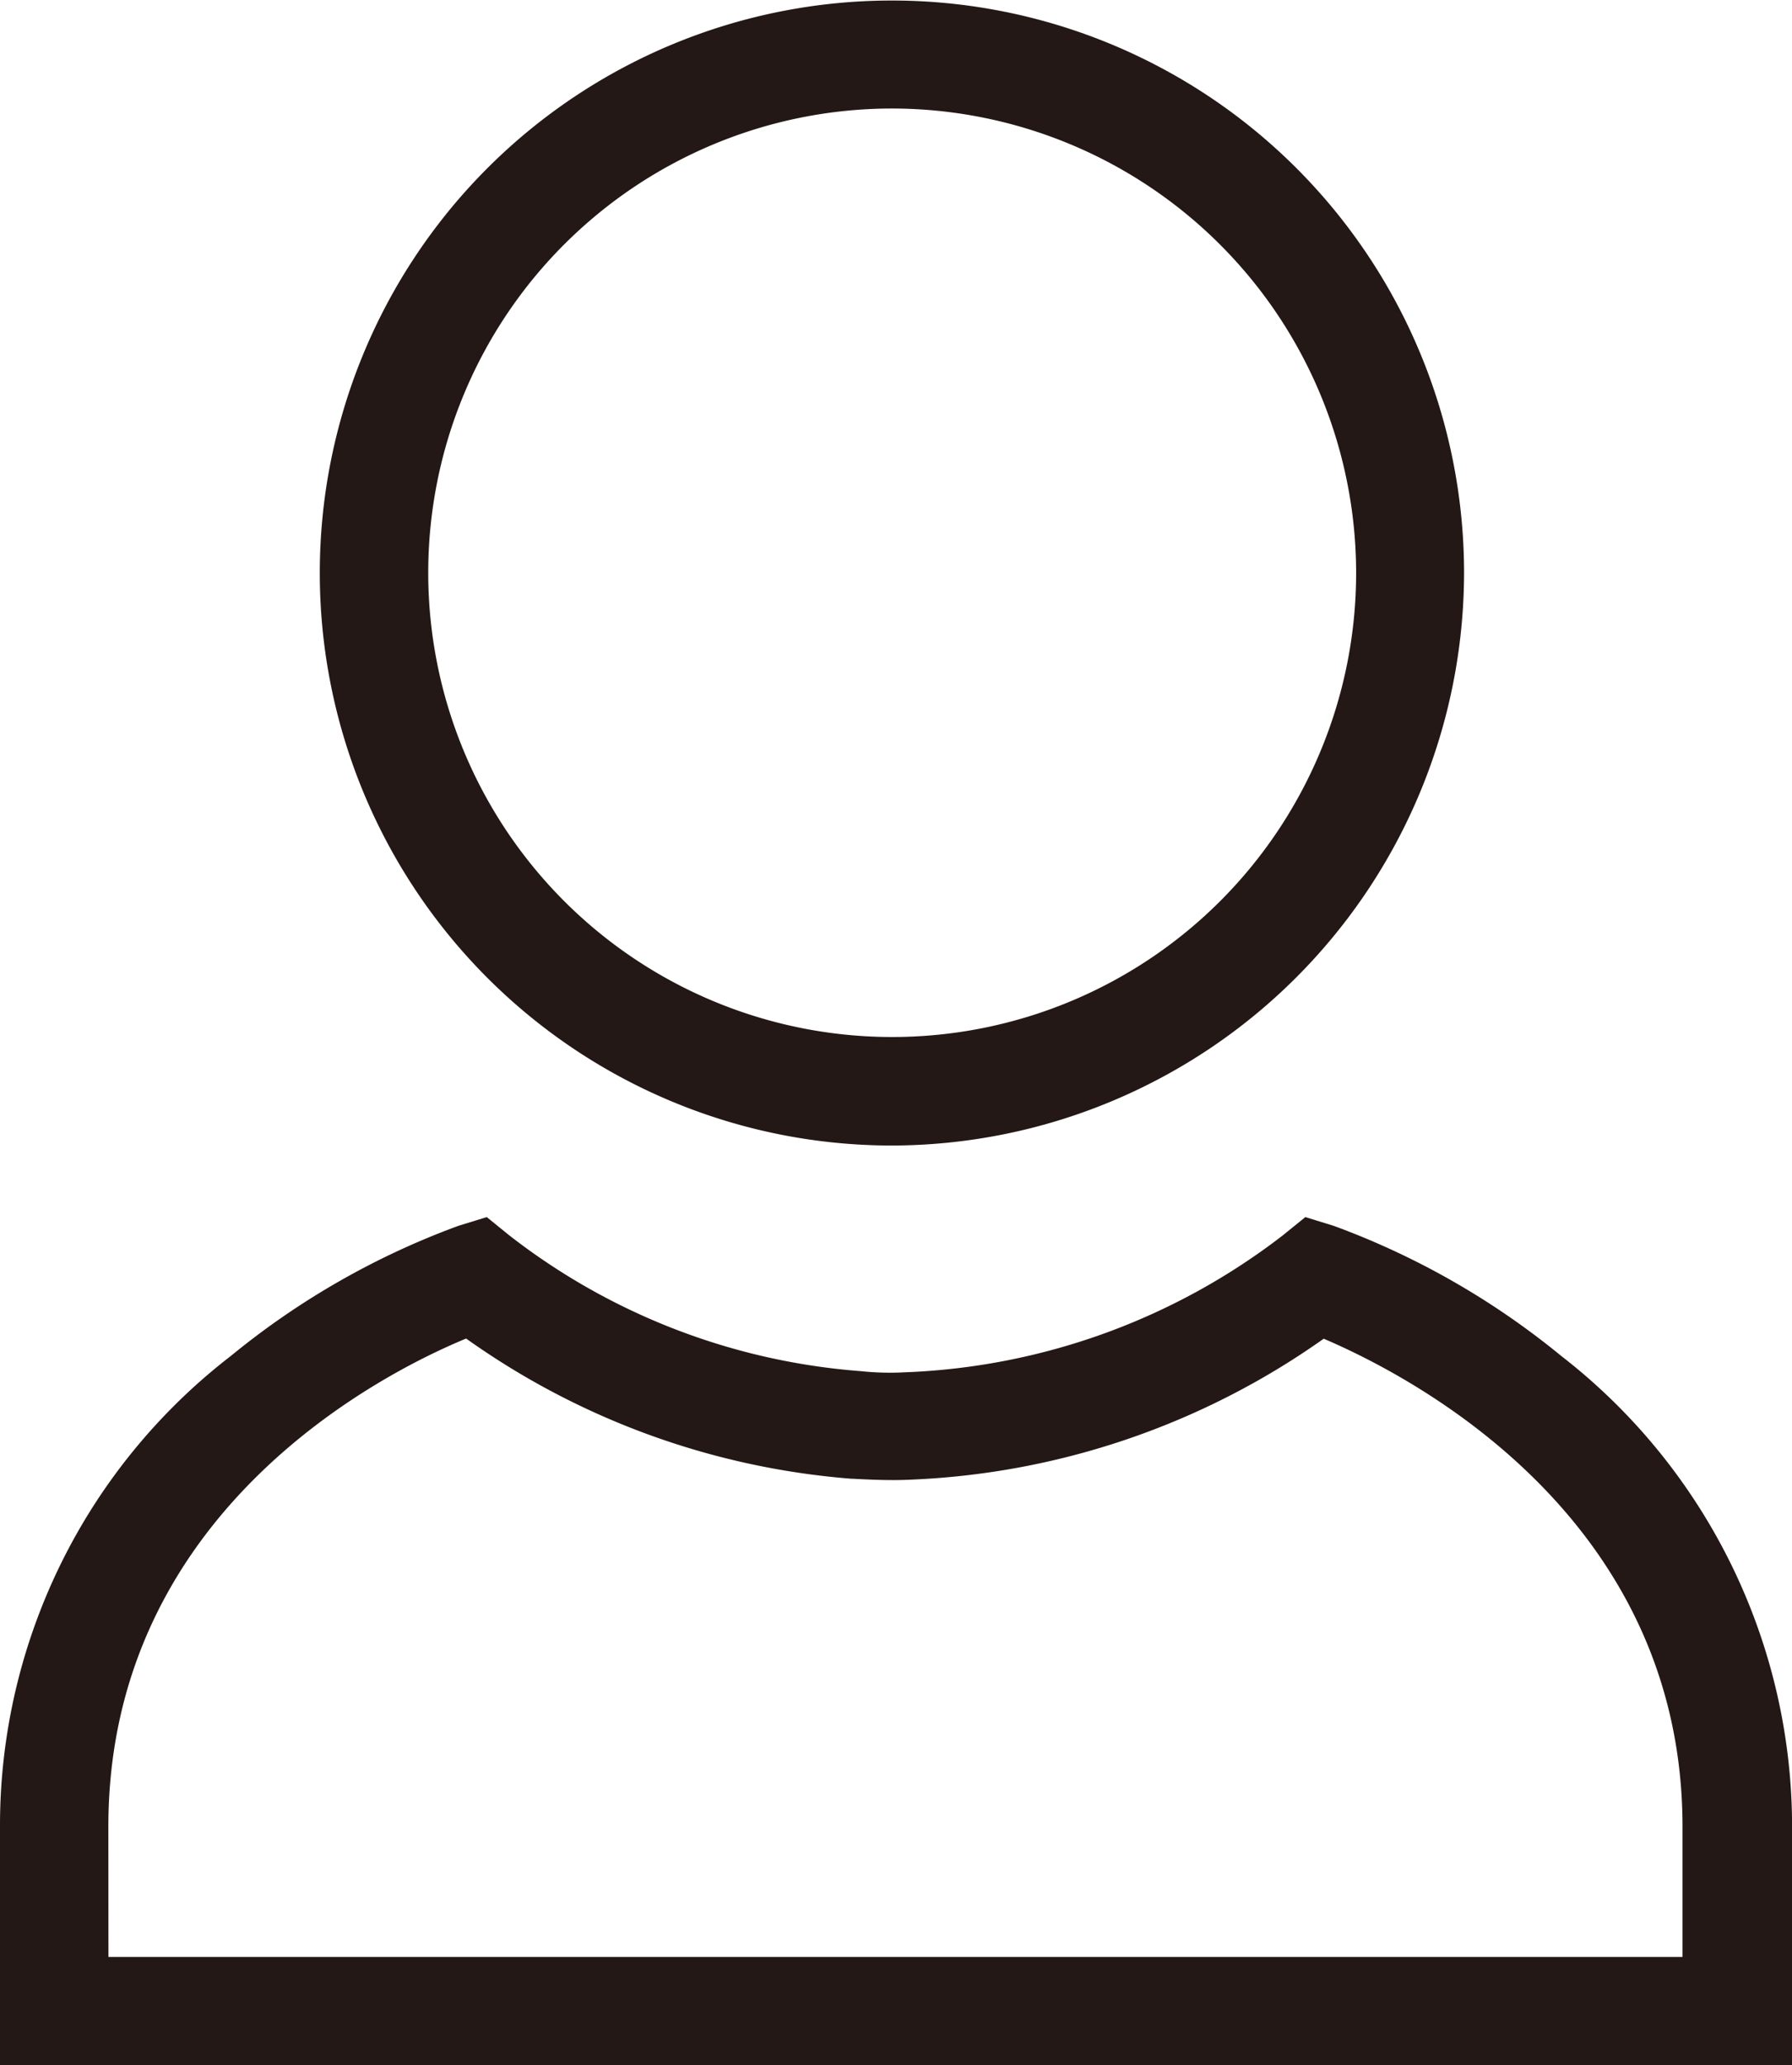
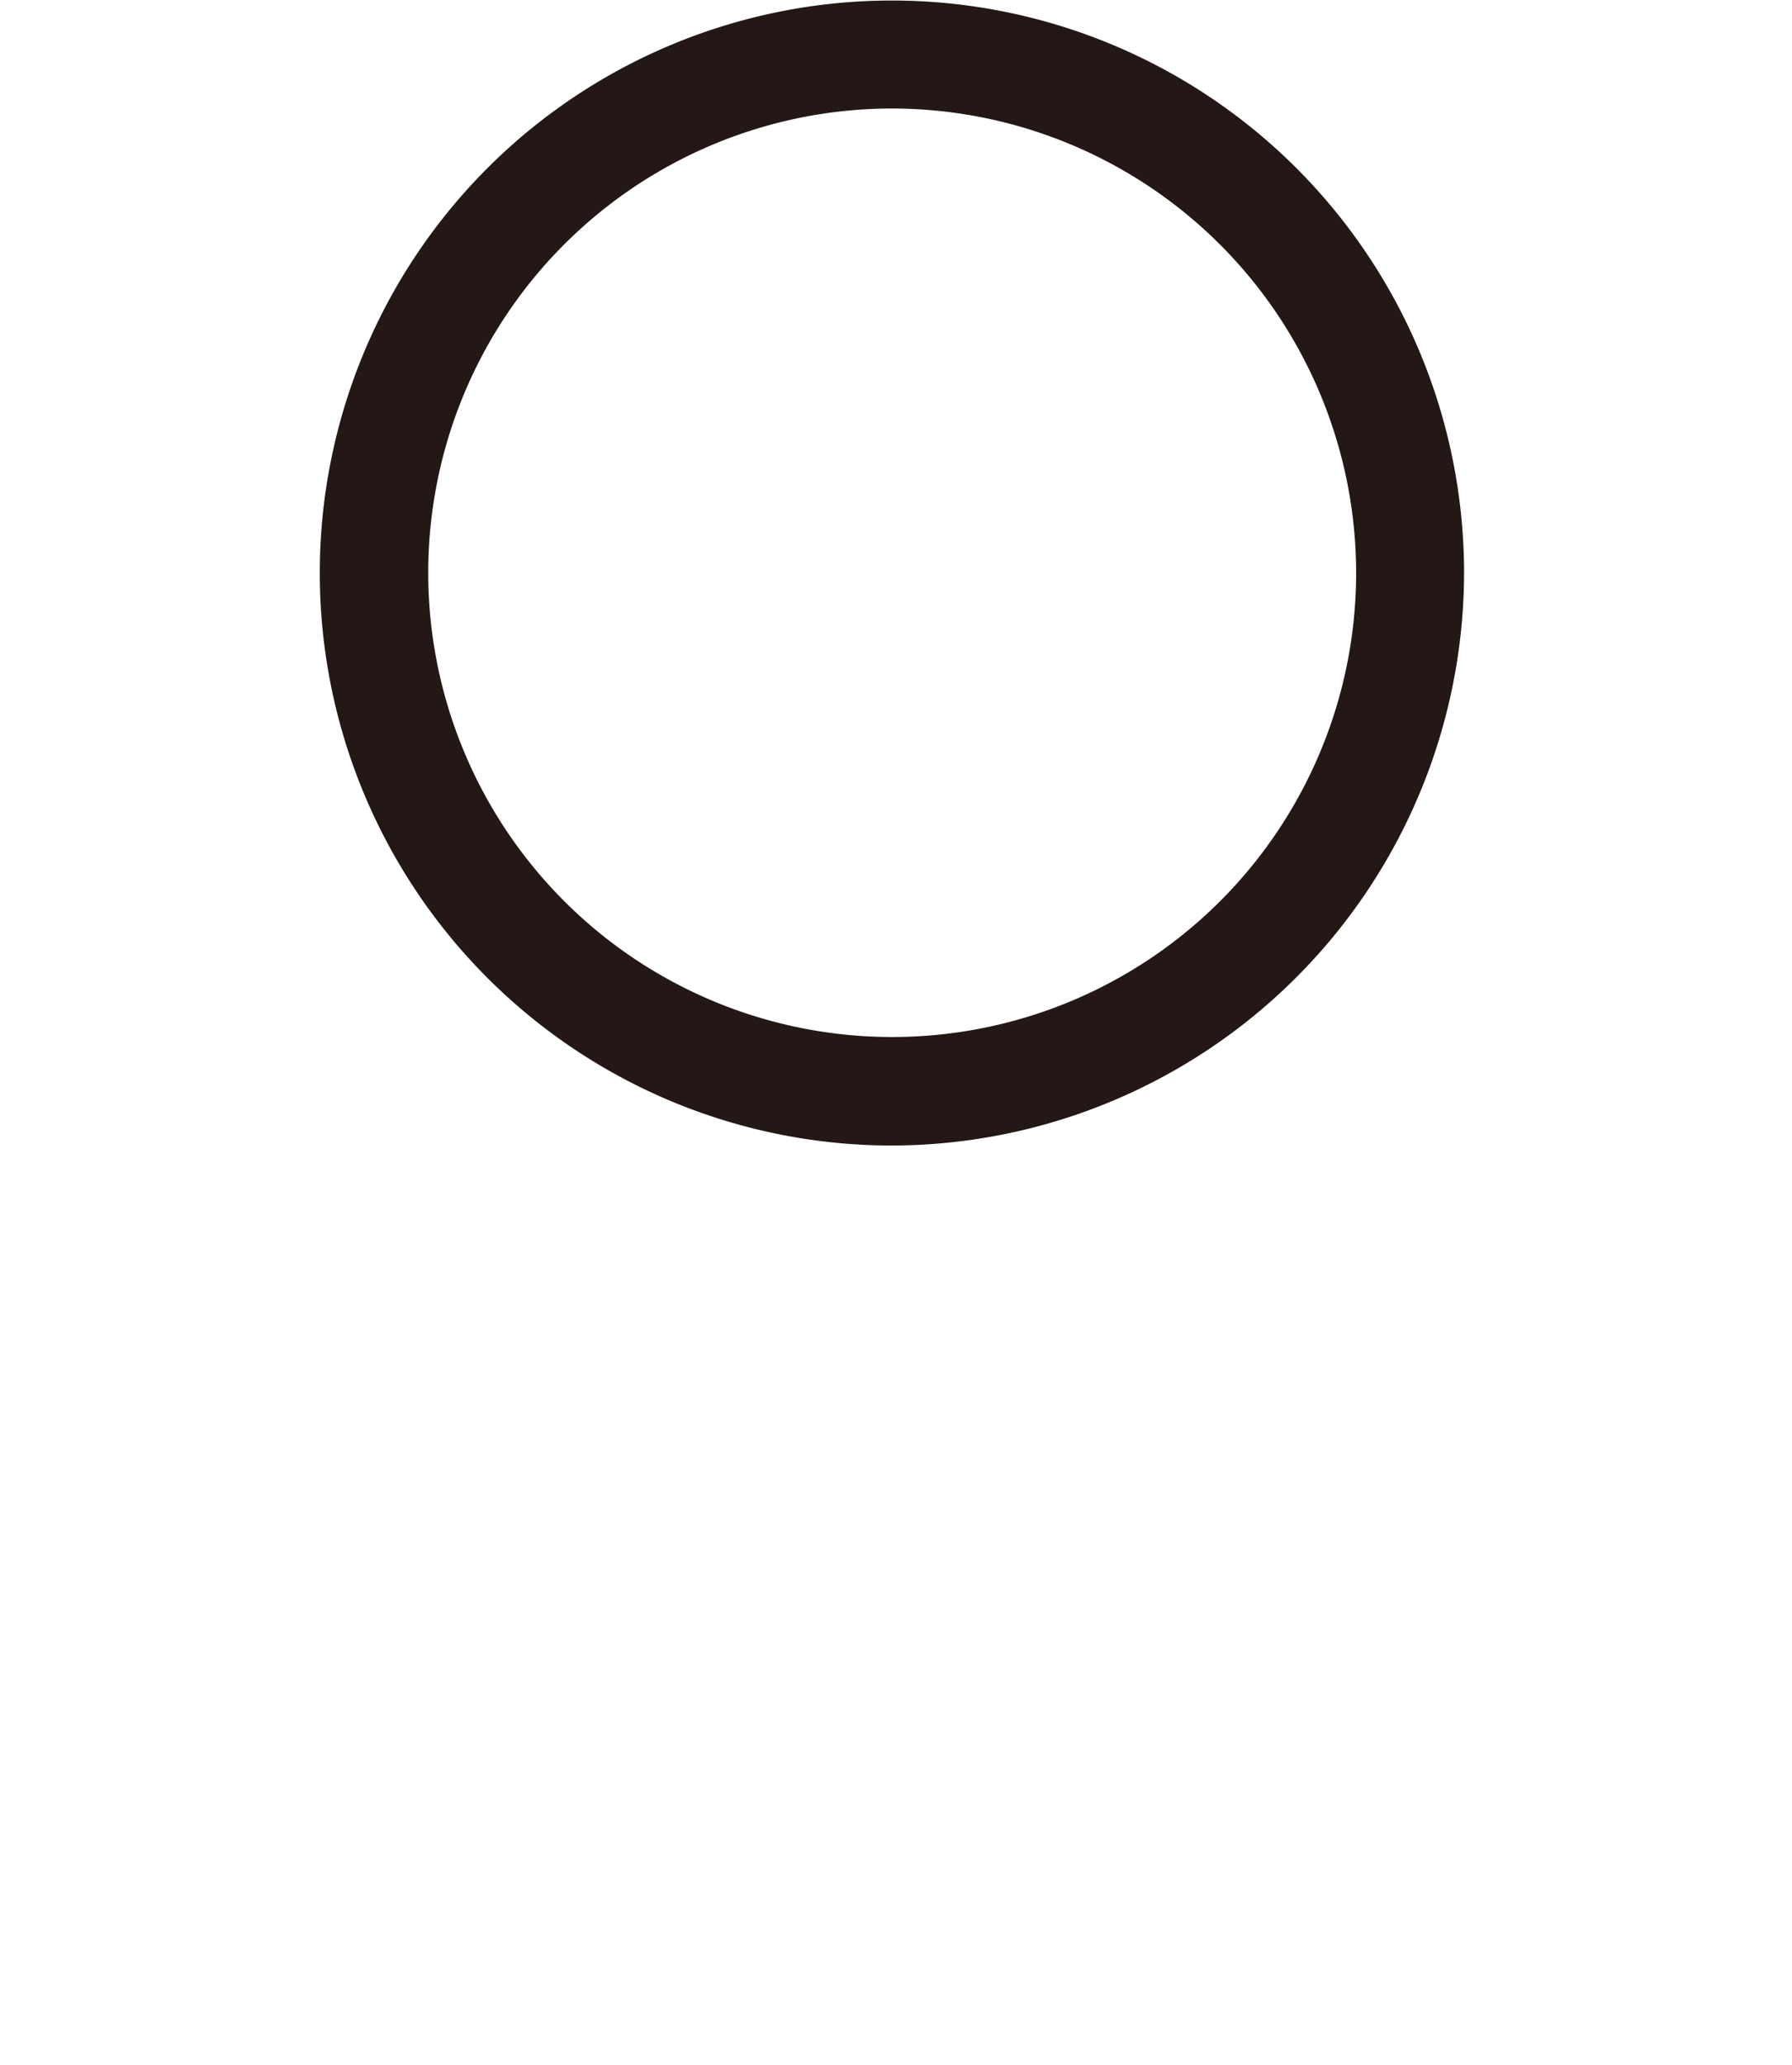
<svg xmlns="http://www.w3.org/2000/svg" id="グループ化_2014" data-name="グループ化 2014" viewBox="0 0 20.672 23.81">
  <defs>
    <style>
      .cls-1 {
        fill: #231815;
      }
    </style>
  </defs>
  <path id="パス_1822" data-name="パス 1822" class="cls-1" d="M36.1,13.206a6.6,6.6,0,1,1,6.6-6.6A6.613,6.613,0,0,1,36.1,13.206Zm0-11.955A5.352,5.352,0,1,0,41.455,6.6,5.358,5.358,0,0,0,36.1,1.251Z" transform="translate(-25.811)" />
-   <path id="パス_1823" data-name="パス 1823" class="cls-1" d="M20.659,121.979H0v-2.751A6.831,6.831,0,0,1,2.664,113.8a9.05,9.05,0,0,1,2.626-1.5l.325-.1.263.213a7.525,7.525,0,0,0,4.052,1.563,3.184,3.184,0,0,0,.513.013,7.605,7.605,0,0,0,4.352-1.576l.263-.213.325.1a9.05,9.05,0,0,1,2.626,1.5,6.867,6.867,0,0,1,2.664,5.427v2.751ZM1.251,120.729H19.409v-1.5c0-3.589-3.139-5.2-4.139-5.627a8.873,8.873,0,0,1-4.79,1.626c-.275.013-.625-.012-.663-.012A8.858,8.858,0,0,1,5.377,113.6c-1,.413-4.127,2.013-4.127,5.627Z" transform="translate(0 -98.169)" />
</svg>